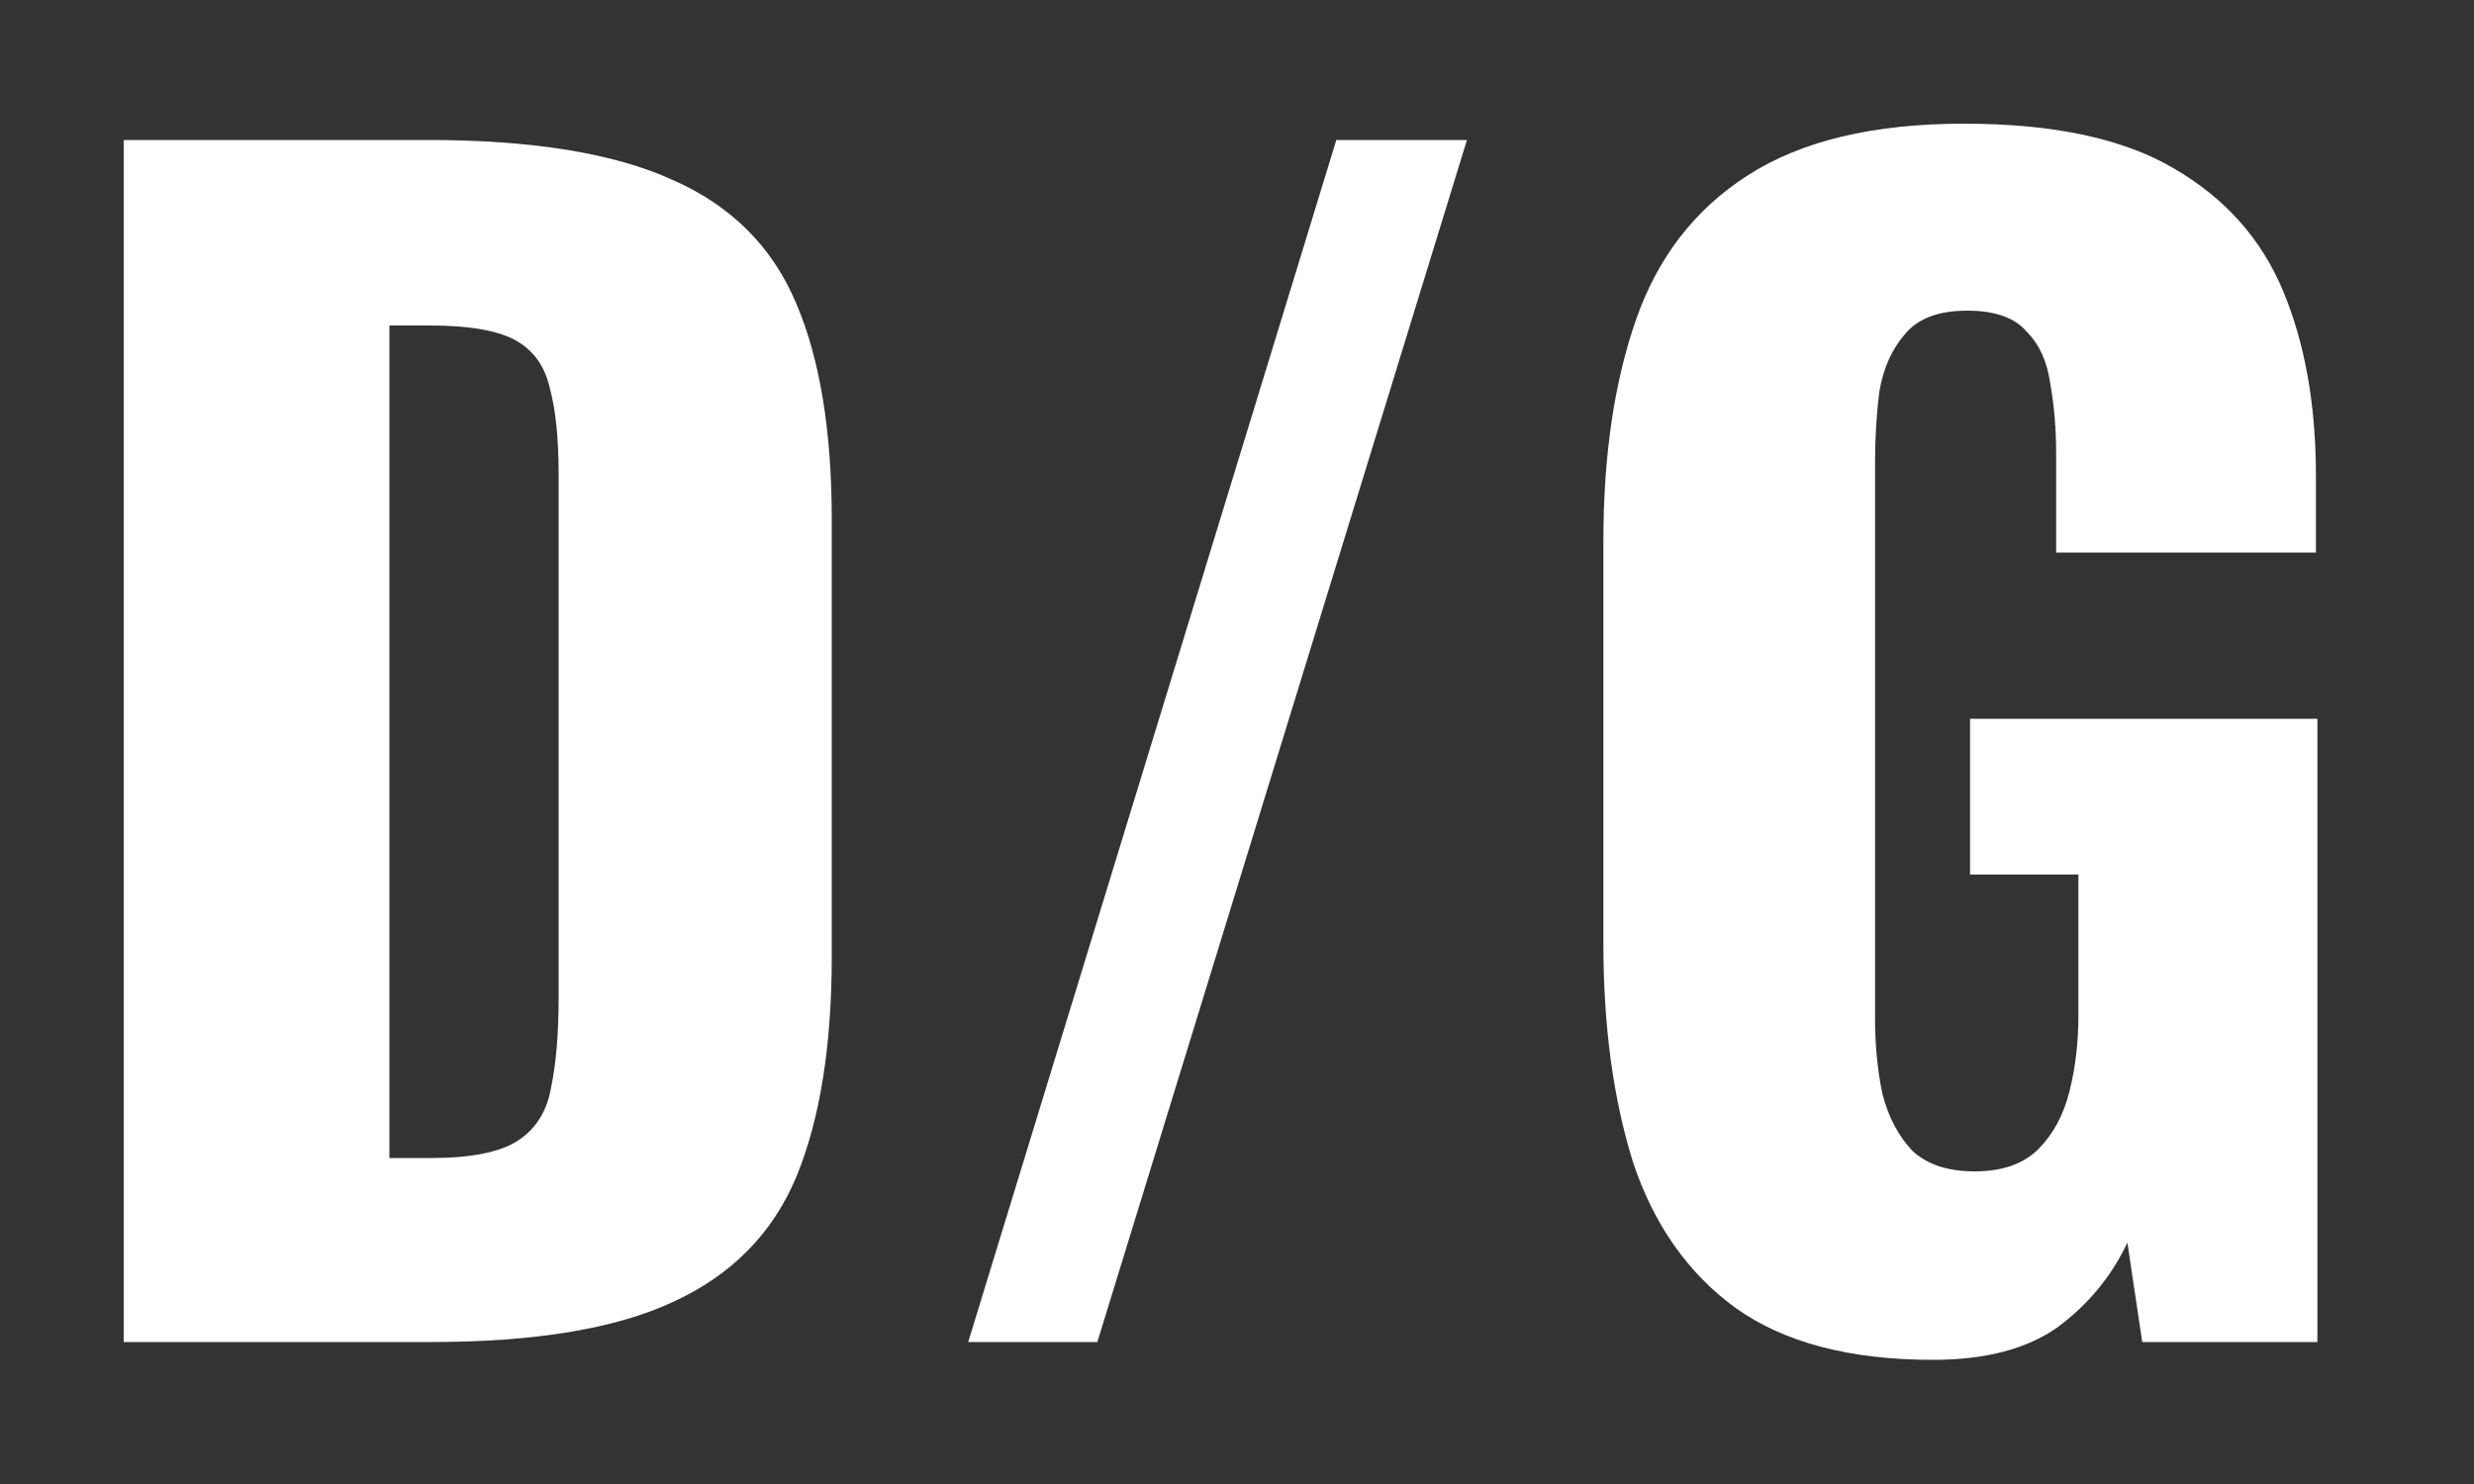
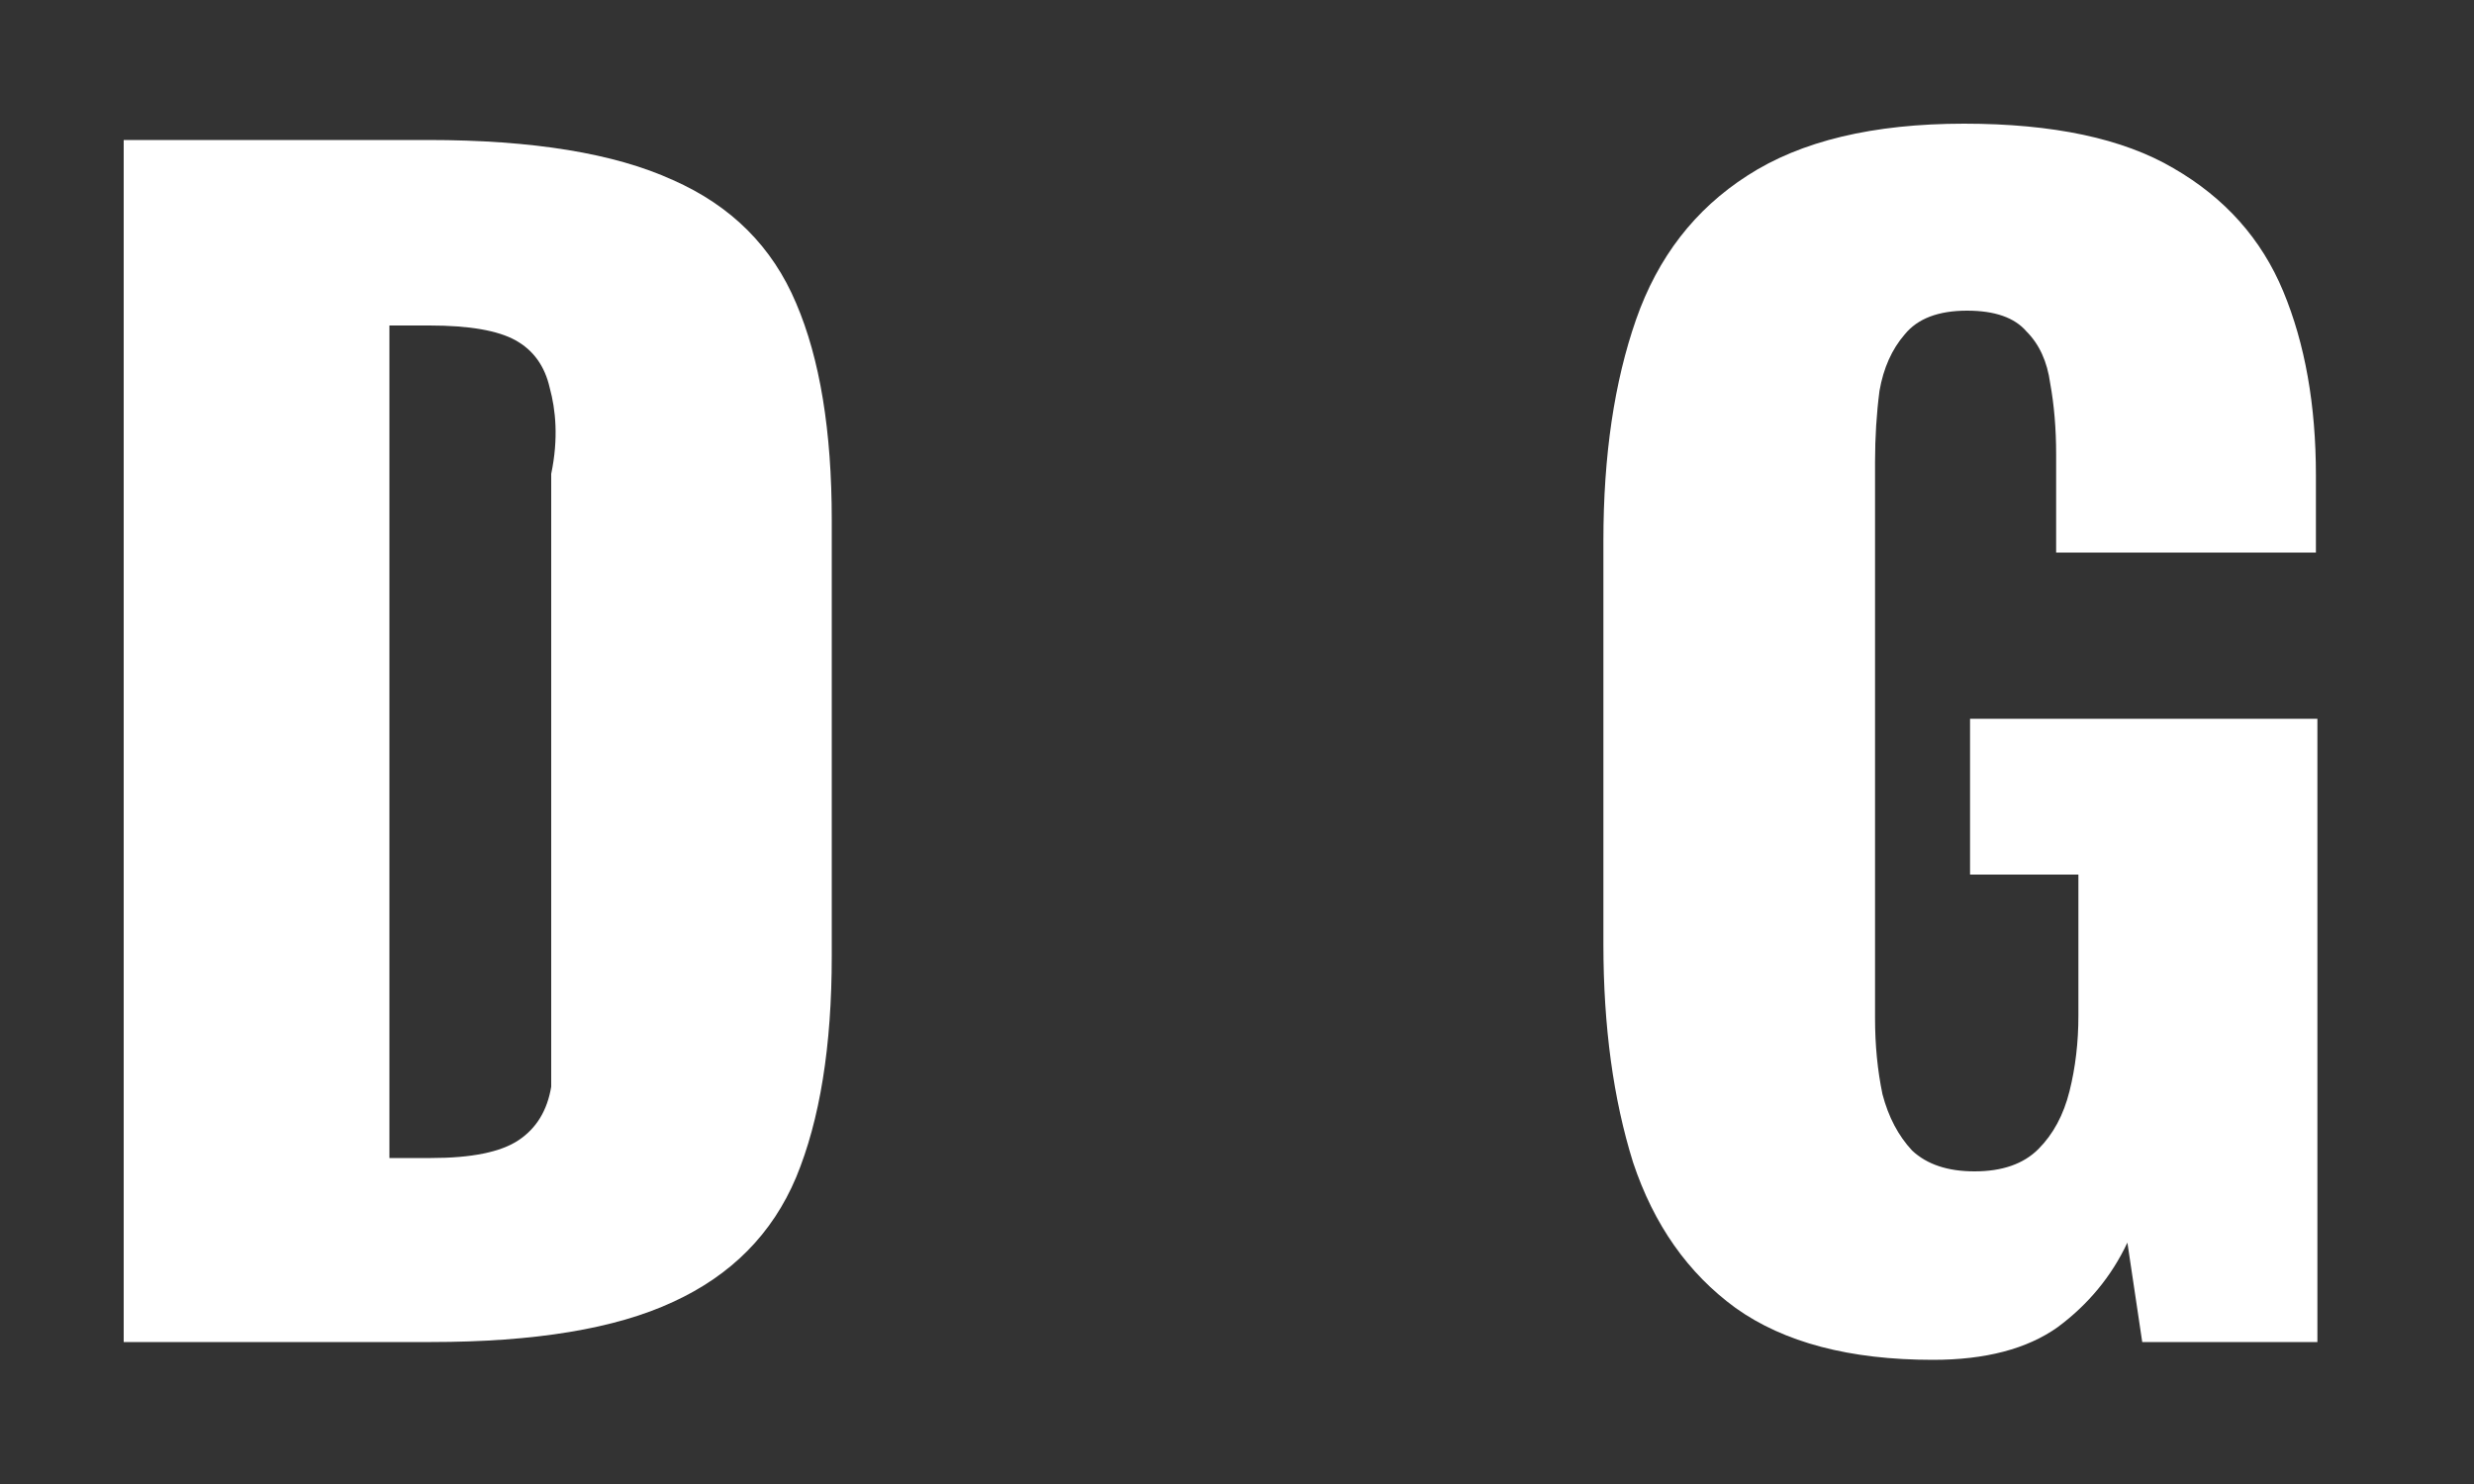
<svg xmlns="http://www.w3.org/2000/svg" width="20" height="12" viewBox="0 0 20 12" fill="none">
  <rect x="0" y="0" width="20" height="12" fill="#333333" stroke="none" />
-   <path d="M1 10.852V1.132H3.46C4.308 1.132 4.968 1.24 5.44 1.456C5.912 1.664 6.244 1.996 6.436 2.452C6.628 2.9 6.724 3.484 6.724 4.204V7.732C6.724 8.46 6.628 9.056 6.436 9.52C6.244 9.976 5.912 10.312 5.44 10.528C4.976 10.744 4.324 10.852 3.484 10.852H1ZM3.148 9.364H3.484C3.812 9.364 4.048 9.316 4.192 9.22C4.336 9.124 4.424 8.98 4.456 8.788C4.496 8.596 4.516 8.356 4.516 8.068V3.832C4.516 3.544 4.492 3.312 4.444 3.136C4.404 2.96 4.312 2.832 4.168 2.752C4.024 2.672 3.792 2.632 3.472 2.632H3.148V9.364Z" fill="white" />
-   <path d="M7.827 10.852L10.803 1.132H11.859L8.871 10.852H7.827Z" fill="white" />
+   <path d="M1 10.852V1.132H3.46C4.308 1.132 4.968 1.24 5.44 1.456C5.912 1.664 6.244 1.996 6.436 2.452C6.628 2.9 6.724 3.484 6.724 4.204V7.732C6.724 8.46 6.628 9.056 6.436 9.52C6.244 9.976 5.912 10.312 5.44 10.528C4.976 10.744 4.324 10.852 3.484 10.852H1ZM3.148 9.364H3.484C3.812 9.364 4.048 9.316 4.192 9.22C4.336 9.124 4.424 8.98 4.456 8.788V3.832C4.516 3.544 4.492 3.312 4.444 3.136C4.404 2.96 4.312 2.832 4.168 2.752C4.024 2.672 3.792 2.632 3.472 2.632H3.148V9.364Z" fill="white" />
  <path d="M15.626 10.996C14.954 10.996 14.422 10.856 14.03 10.576C13.646 10.296 13.37 9.904 13.202 9.4C13.042 8.888 12.962 8.3 12.962 7.636V4.372C12.962 3.684 13.05 3.088 13.226 2.584C13.402 2.08 13.702 1.692 14.126 1.42C14.558 1.14 15.142 1 15.878 1C16.598 1 17.162 1.12 17.57 1.36C17.986 1.6 18.282 1.932 18.458 2.356C18.634 2.78 18.722 3.276 18.722 3.844V4.468H16.622V3.676C16.622 3.468 16.606 3.276 16.574 3.1C16.55 2.924 16.486 2.784 16.382 2.68C16.286 2.568 16.126 2.512 15.902 2.512C15.67 2.512 15.502 2.576 15.398 2.704C15.294 2.824 15.226 2.976 15.194 3.16C15.17 3.344 15.158 3.536 15.158 3.736V8.236C15.158 8.452 15.178 8.656 15.218 8.848C15.266 9.032 15.346 9.184 15.458 9.304C15.578 9.416 15.746 9.472 15.962 9.472C16.186 9.472 16.358 9.412 16.478 9.292C16.598 9.172 16.682 9.016 16.73 8.824C16.778 8.632 16.802 8.428 16.802 8.212V7.072H15.926V5.812H18.734V10.852H17.318L17.198 10.048C17.07 10.32 16.882 10.548 16.634 10.732C16.386 10.908 16.05 10.996 15.626 10.996Z" fill="white" />
</svg>